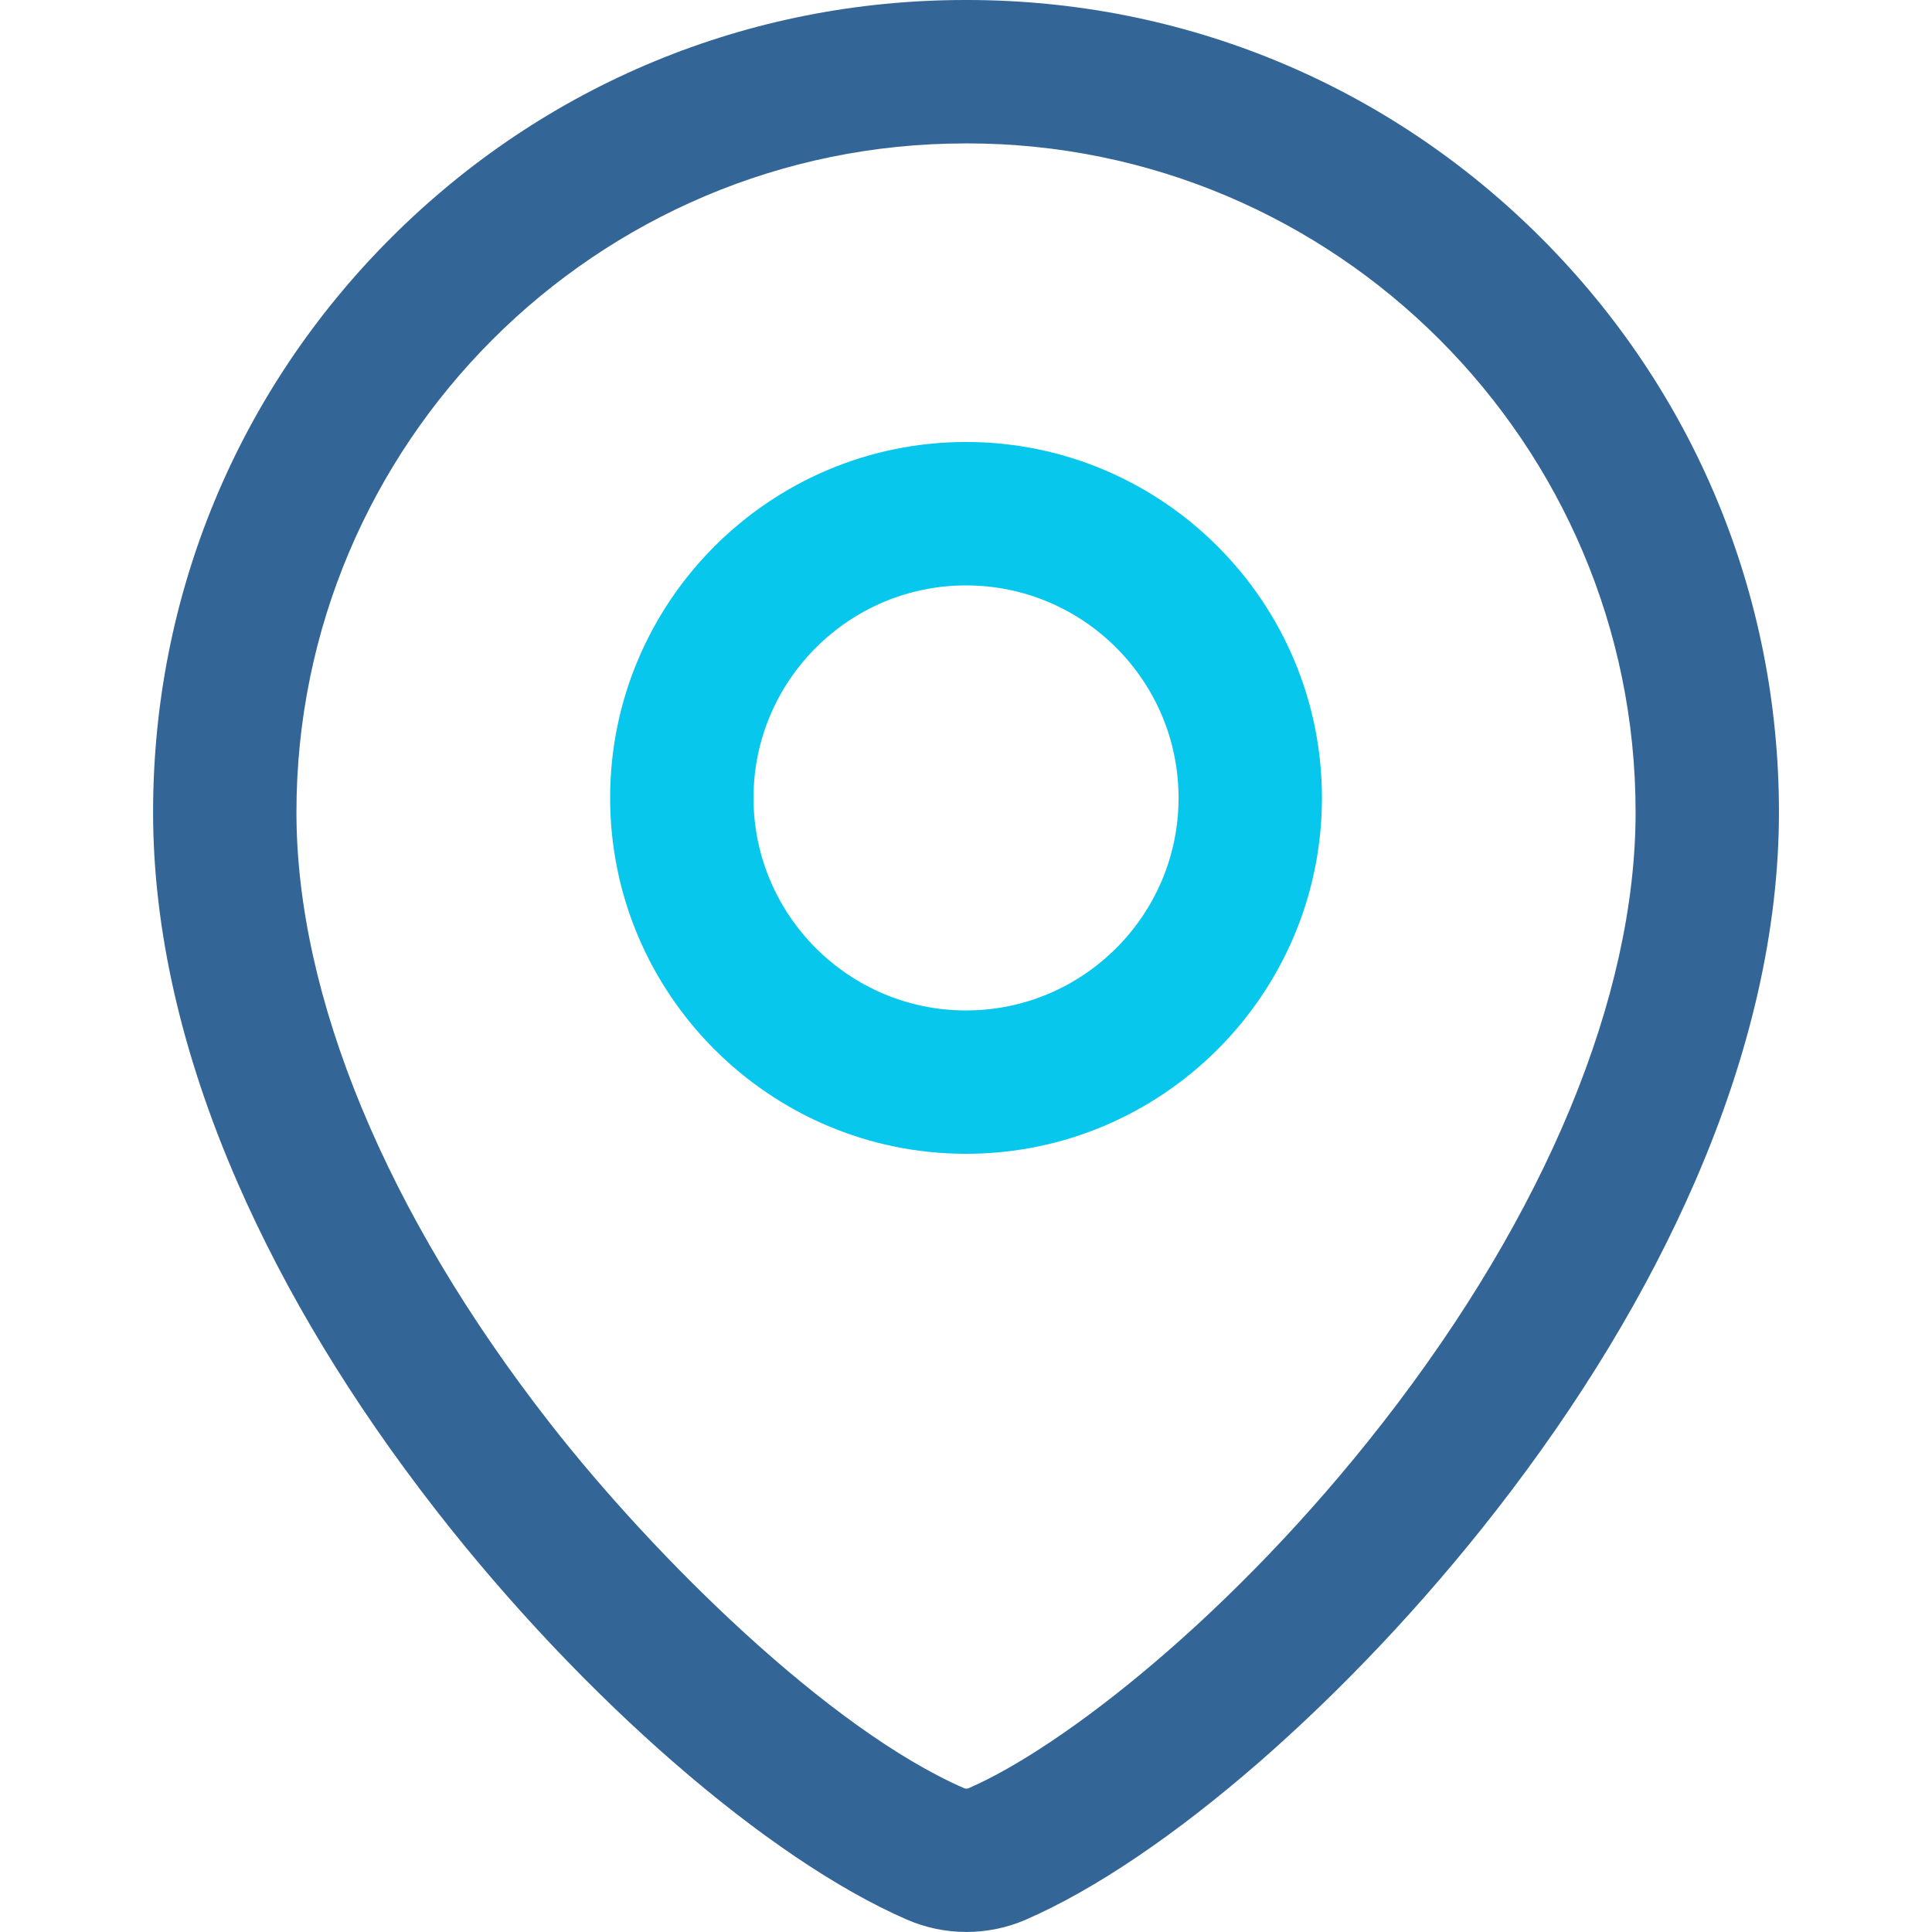
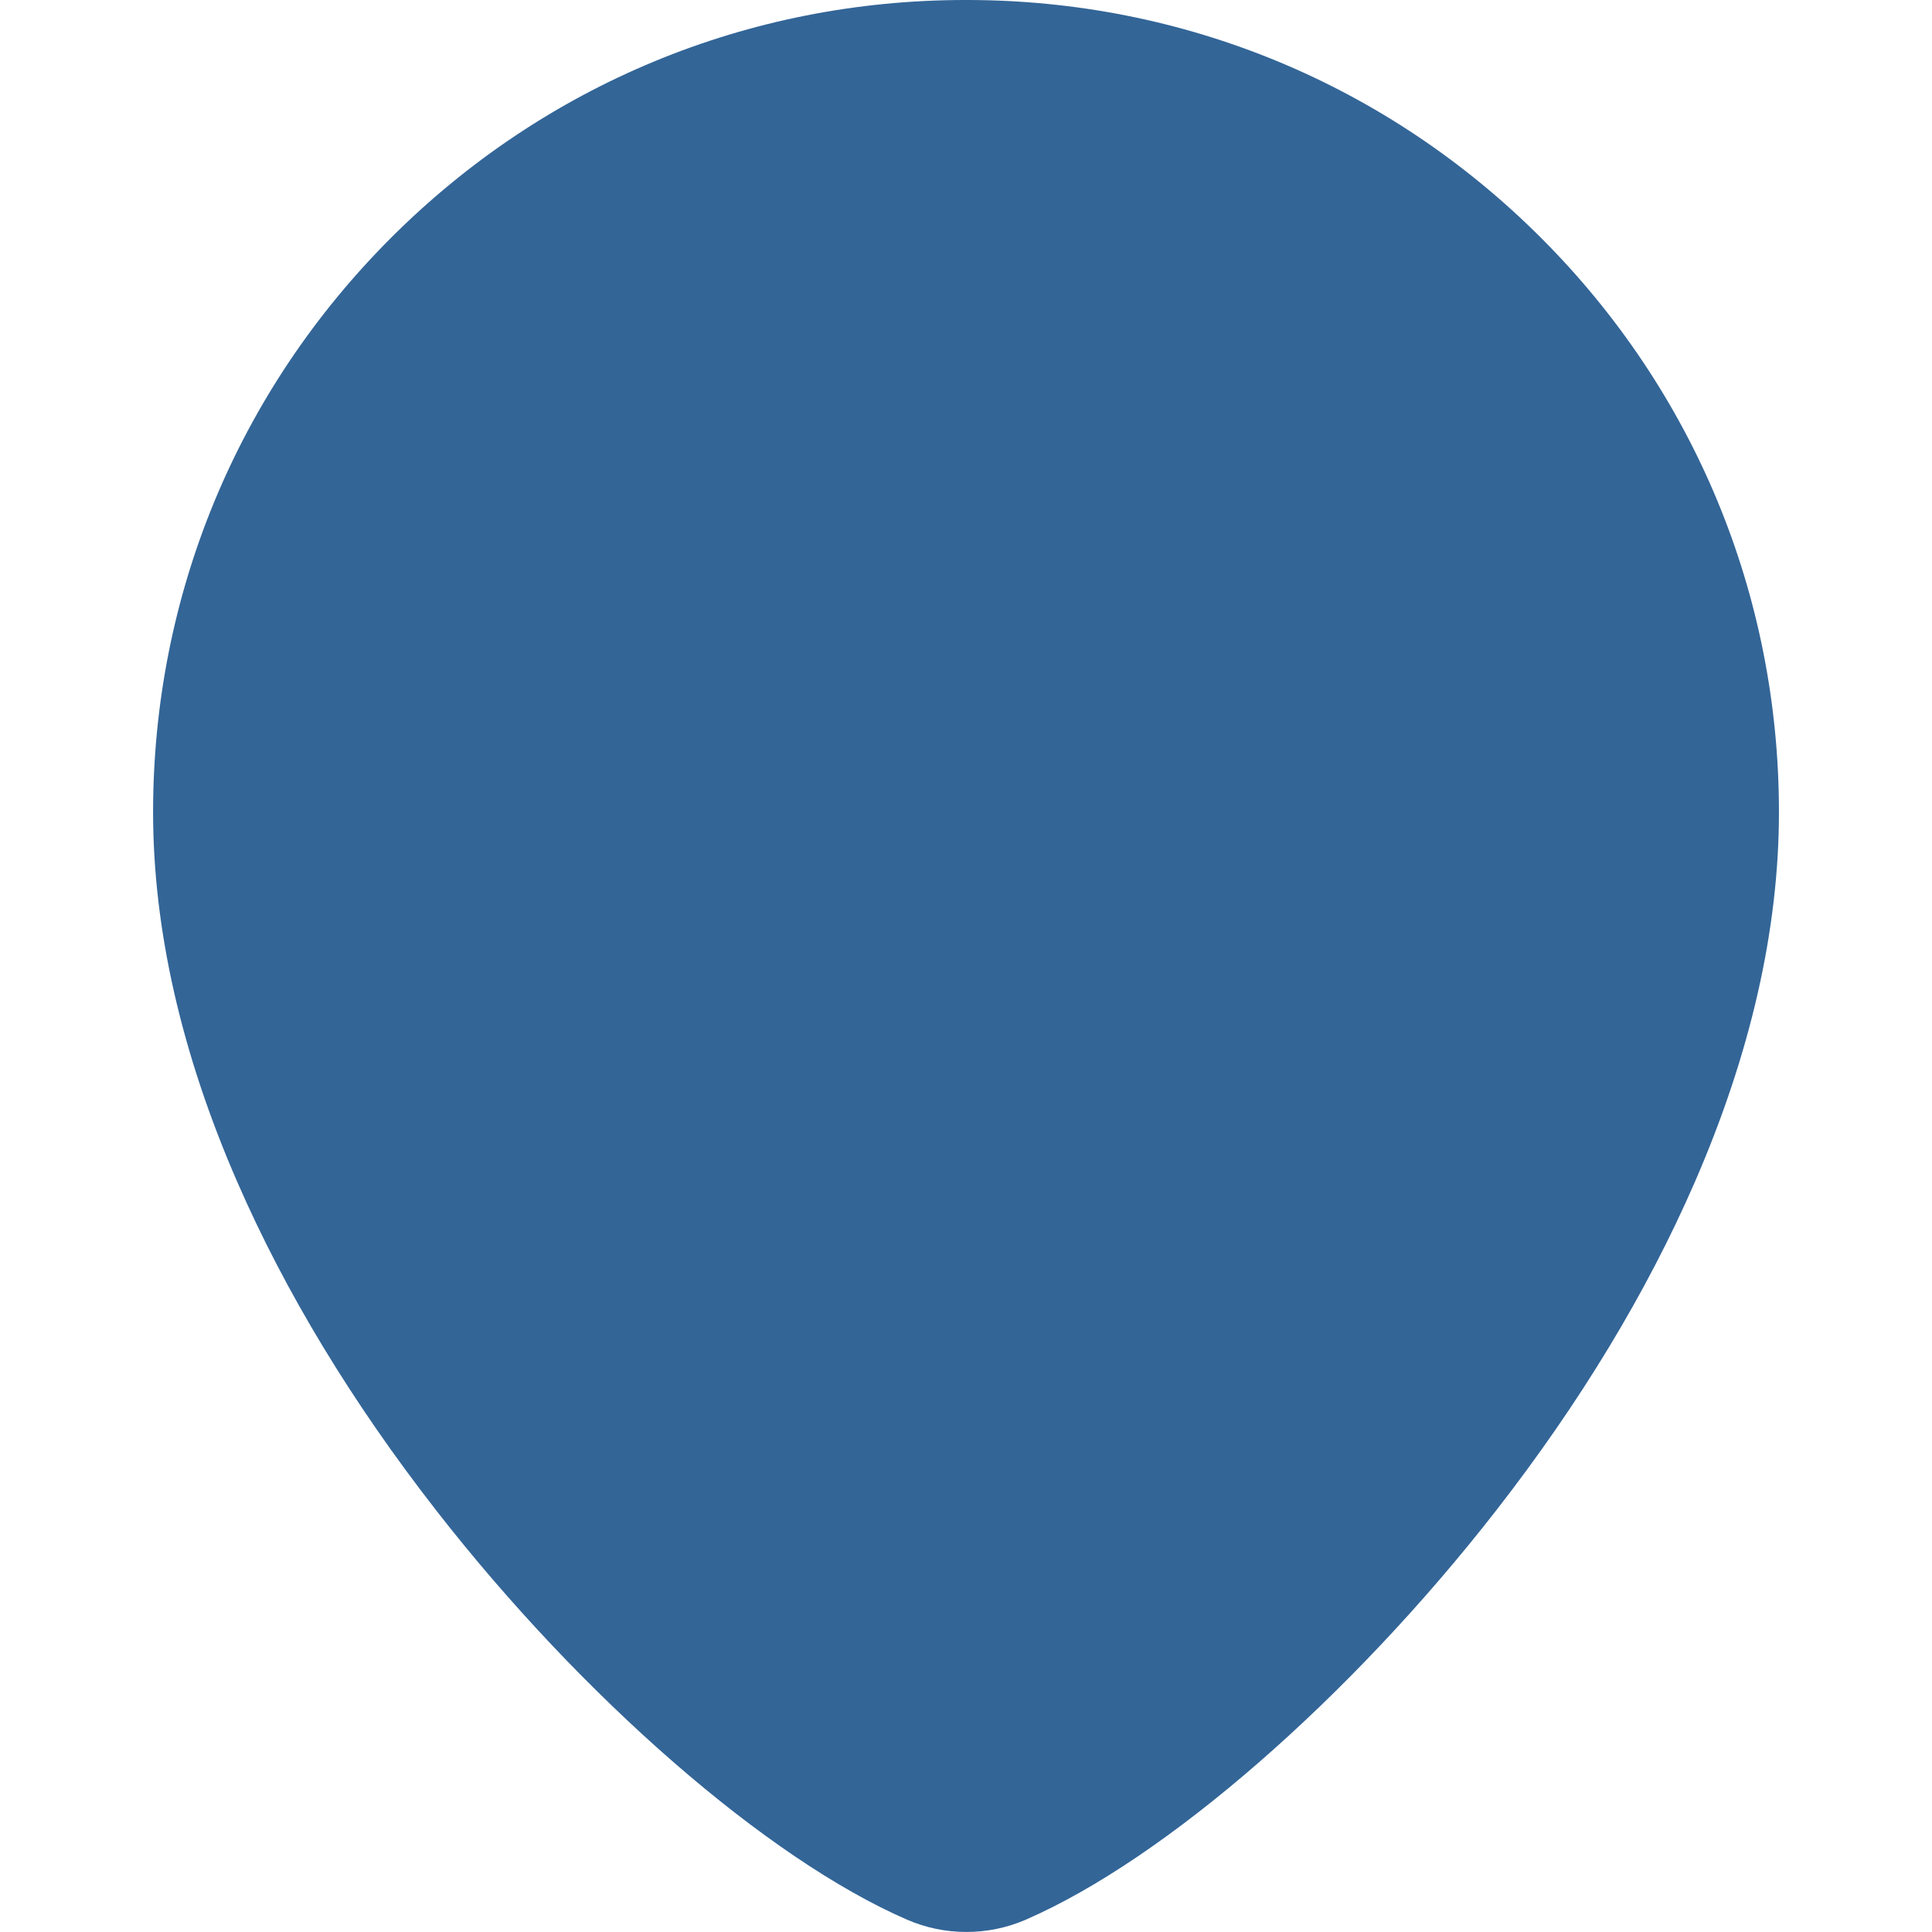
<svg xmlns="http://www.w3.org/2000/svg" version="1.1" width="512" height="512" x="0" y="0" viewBox="0 0 512 512" style="enable-background:new 0 0 512 512" xml:space="preserve" class="">
  <g>
-     <path fill="#08c7ed" d="M256.01 305.77c52.01 0 94.32-42.31 94.32-94.32s-42.31-94.32-94.32-94.32-94.32 42.31-94.32 94.32 42.31 94.32 94.32 94.32zm0-150.63c31.06 0 56.32 25.27 56.32 56.32s-25.27 56.32-56.32 56.32-56.32-25.27-56.32-56.32 25.27-56.32 56.32-56.32z" opacity="1" data-original="#969696" />
-     <path d="M115.63 400.32c38.79 49.76 87.74 92.32 124.71 108.4 5.01 2.18 10.39 3.27 15.77 3.27s10.76-1.09 15.77-3.27c36.94-16.08 85.85-58.64 124.6-108.41 22.25-28.57 39.96-57.85 52.65-87.02 14.8-34.01 22.31-67.01 22.31-98.06 0-57.49-22.39-111.54-63.04-152.19S313.71 0 256.22 0h-.42c-57.49 0-111.54 22.39-152.19 63.04s-63.04 94.7-63.04 152.19c0 31.06 7.52 64.06 22.34 98.07 12.71 29.17 30.45 58.44 52.73 87.02zM255.8 38h.42c97.73 0 177.23 79.51 177.23 177.23 0 48.85-23.77 106.29-66.95 161.74-39.75 51.05-84.77 86.02-109.79 96.92-.37.16-.84.16-1.21 0-35.72-15.55-82.01-61.14-109.9-96.92-43.23-55.45-67.04-112.89-67.04-161.73 0-97.73 79.51-177.23 177.23-177.23z" fill="#336597" opacity="1" data-original="#000000" class="" />
+     <path d="M115.63 400.32c38.79 49.76 87.74 92.32 124.71 108.4 5.01 2.18 10.39 3.27 15.77 3.27s10.76-1.09 15.77-3.27c36.94-16.08 85.85-58.64 124.6-108.41 22.25-28.57 39.96-57.85 52.65-87.02 14.8-34.01 22.31-67.01 22.31-98.06 0-57.49-22.39-111.54-63.04-152.19S313.71 0 256.22 0h-.42c-57.49 0-111.54 22.39-152.19 63.04s-63.04 94.7-63.04 152.19c0 31.06 7.52 64.06 22.34 98.07 12.71 29.17 30.45 58.44 52.73 87.02zM255.8 38h.42z" fill="#336597" opacity="1" data-original="#000000" class="" />
  </g>
</svg>